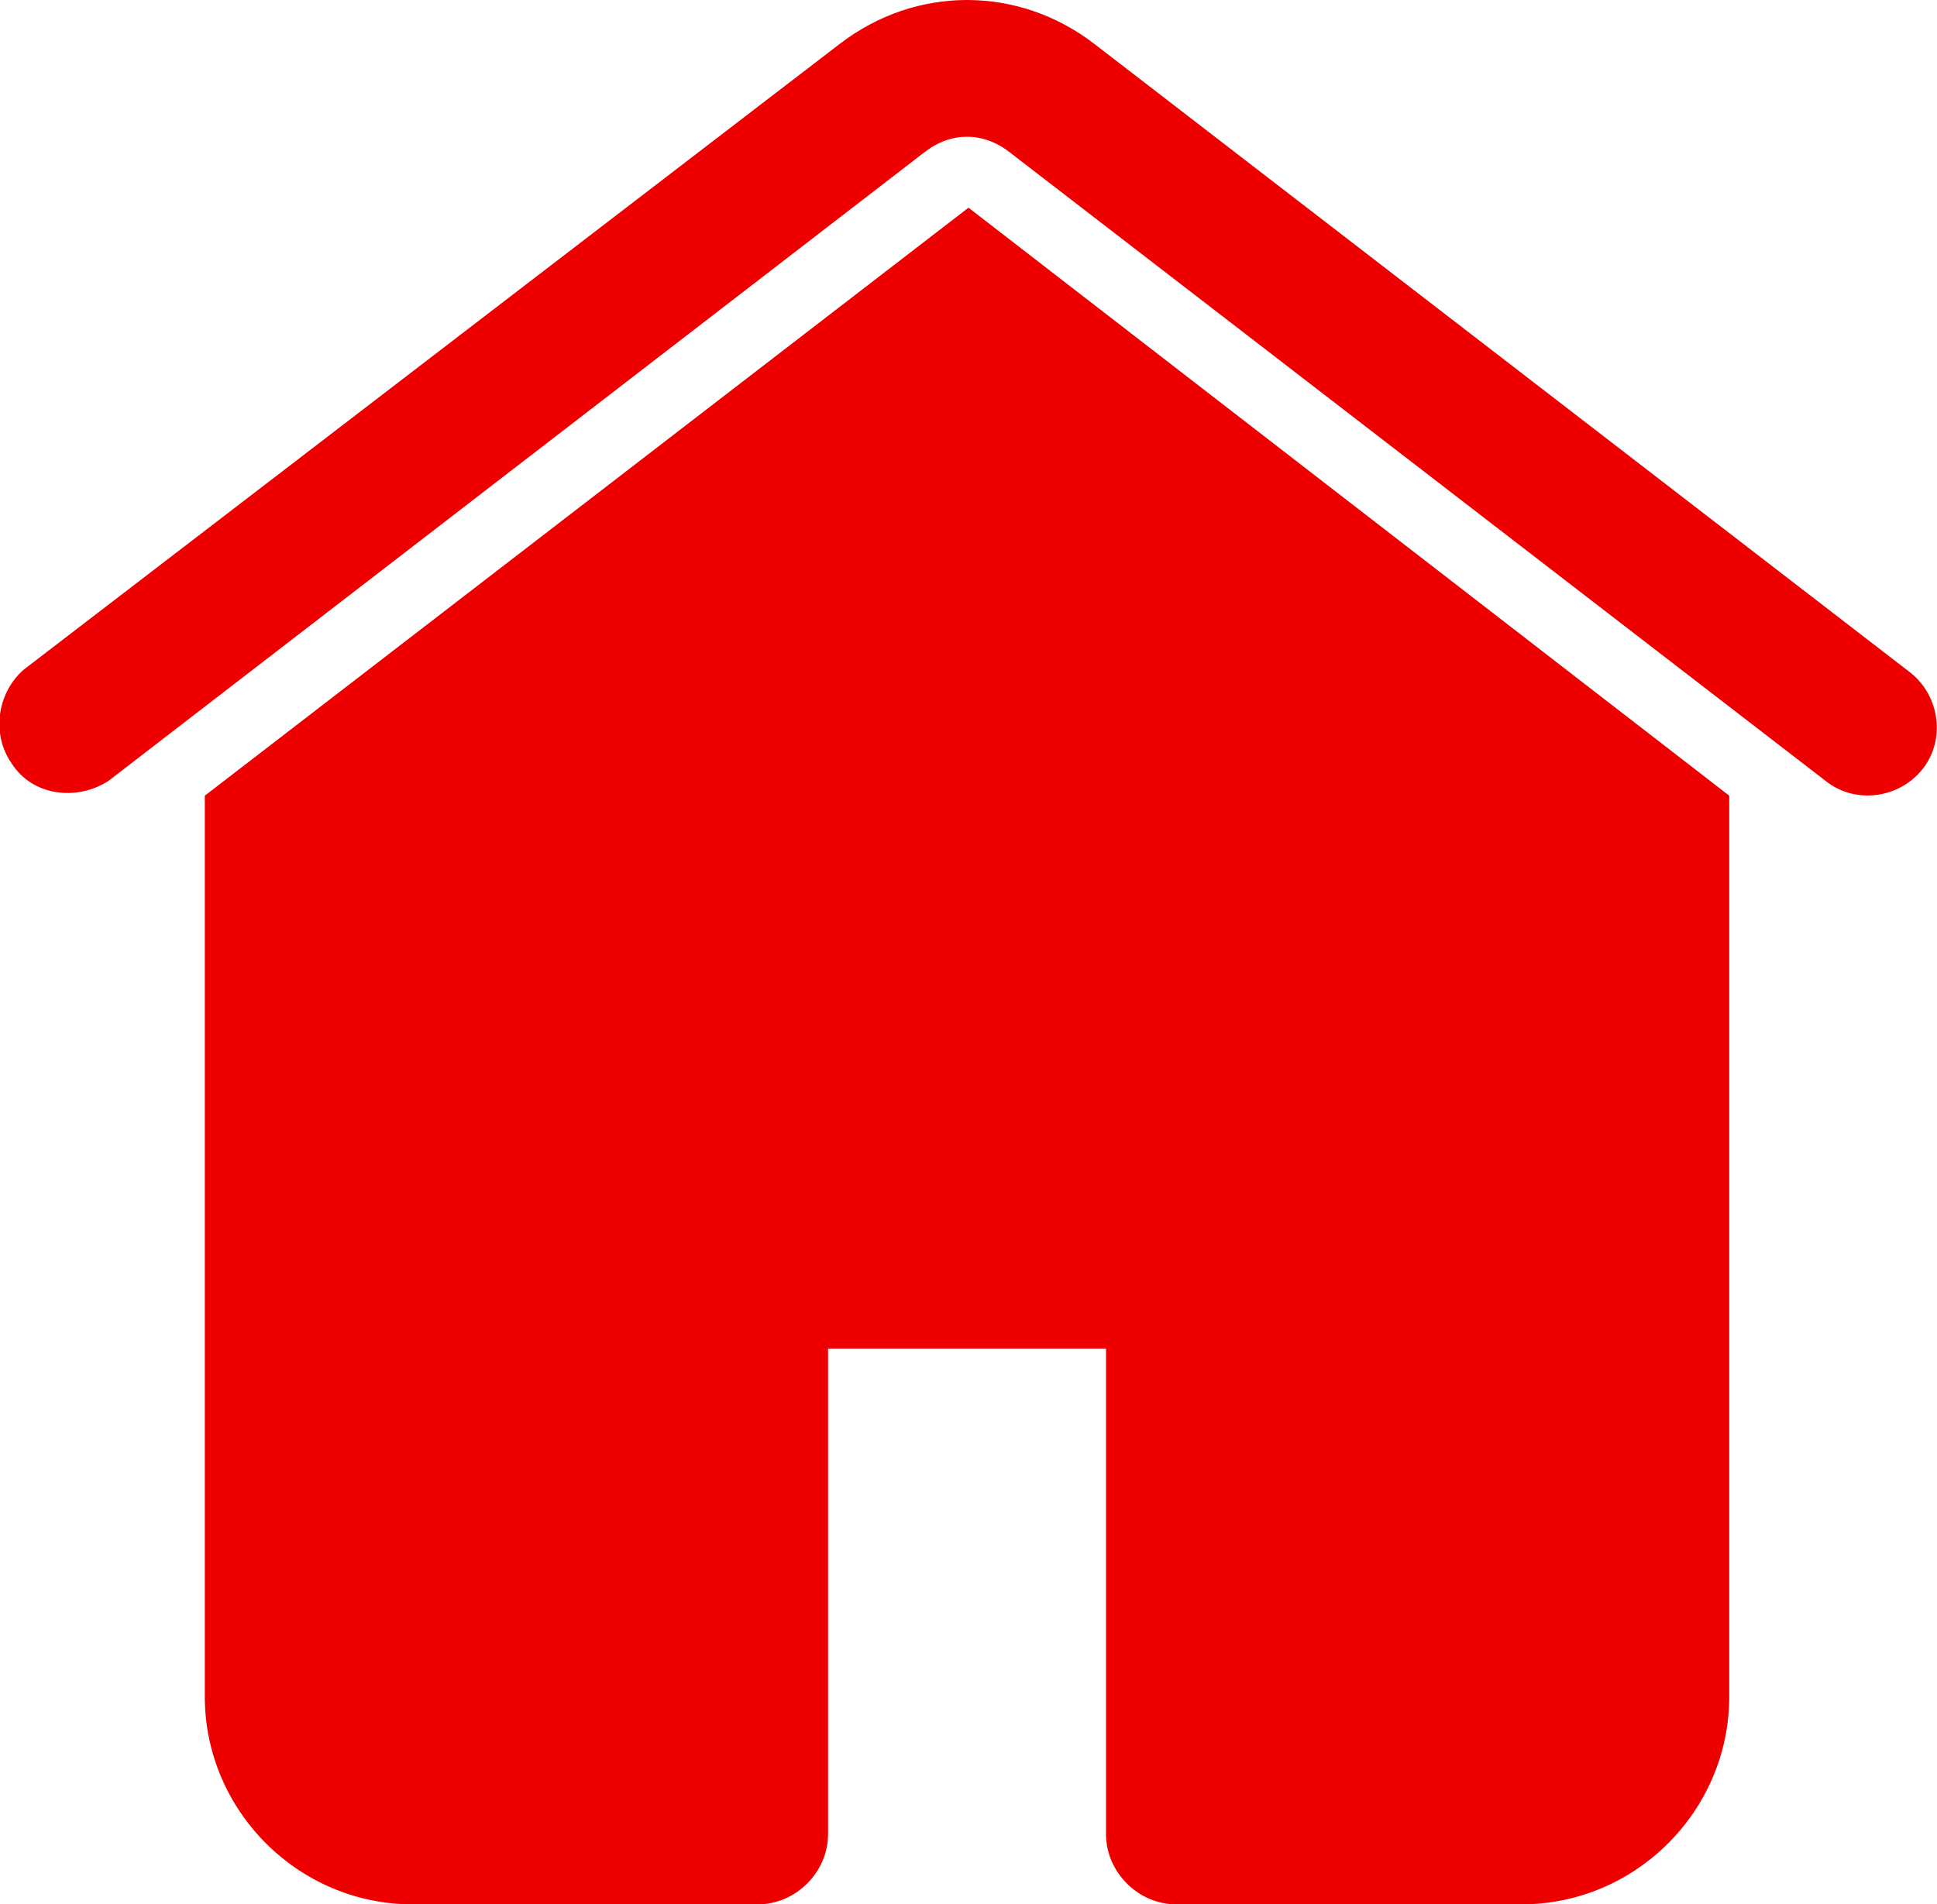
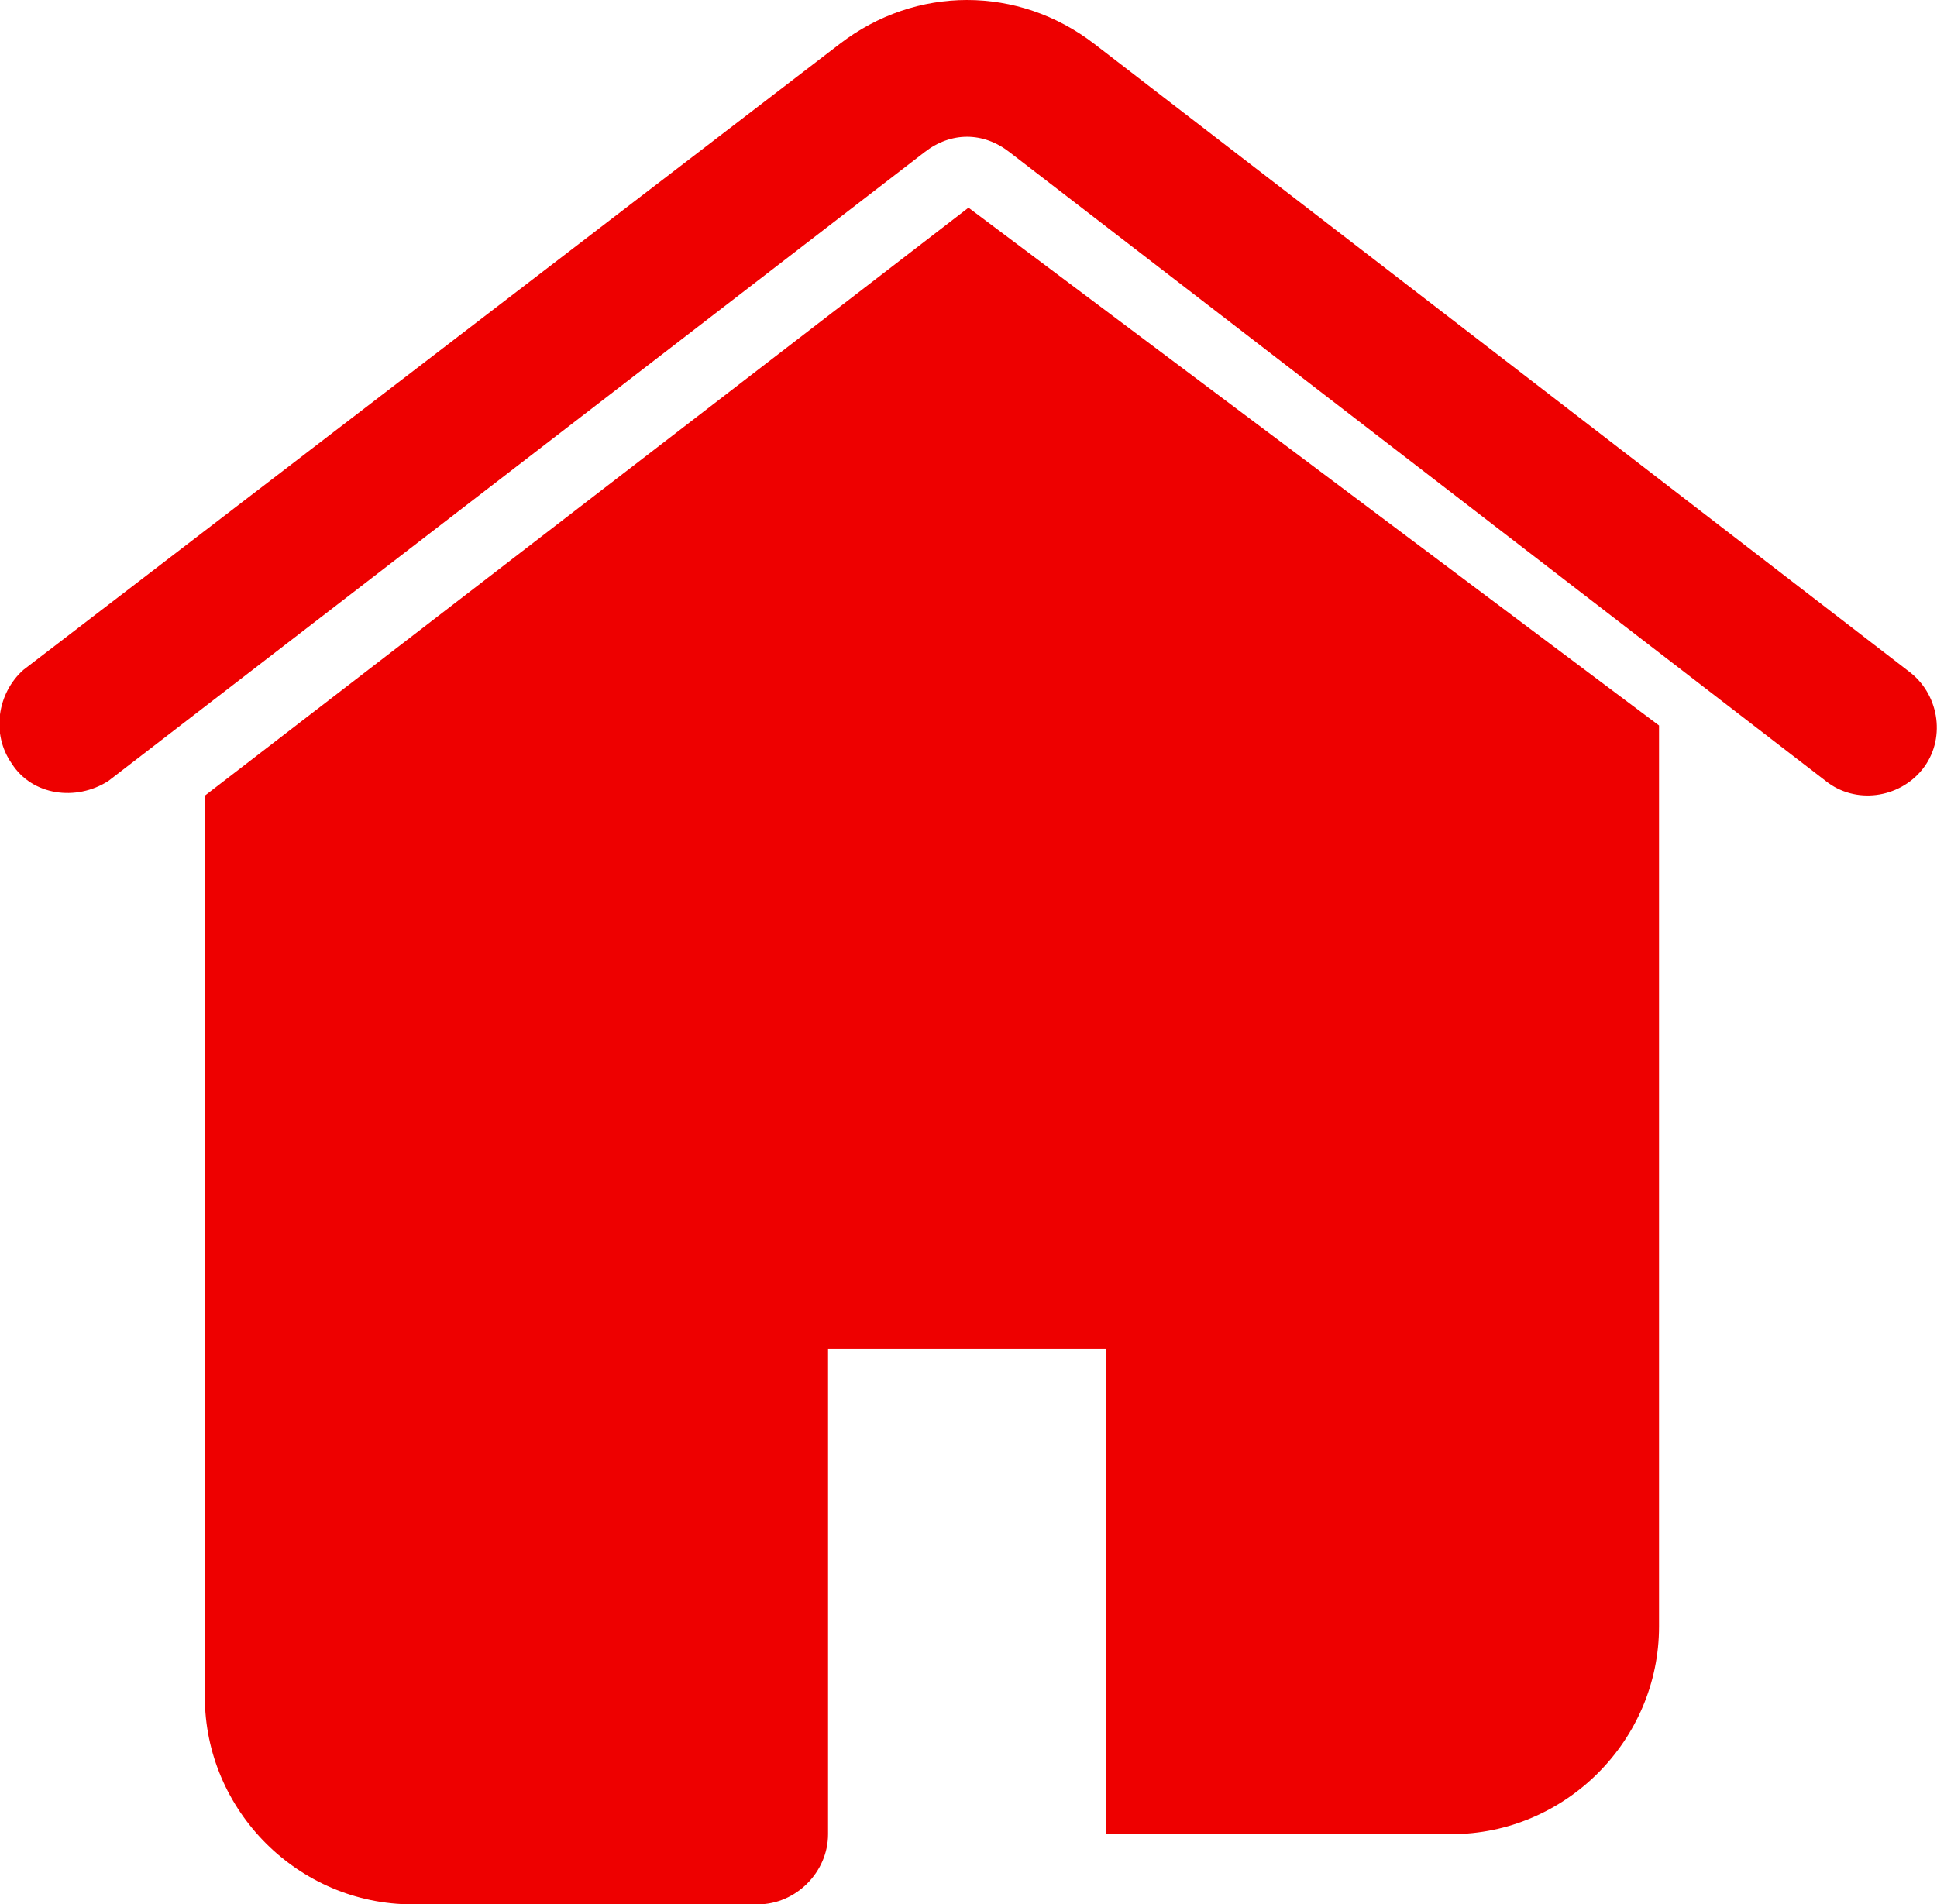
<svg xmlns="http://www.w3.org/2000/svg" version="1.1" viewBox="0 0 66.2 65.1">
  <defs>
    <style>
      .cls-1 {
        fill: #ee0000;
      }
    </style>
  </defs>
  <g>
    <g id="Ebene_1">
-       <path class="cls-1" d="M7,27.2v30.8c0,3.9,3.2,7.1,7.1,7.1h11.8c1.3,0,2.4-1.1,2.4-2.4h0v-16.6h9.5v16.6c0,1.3,1.1,2.4,2.4,2.4h11.8c3.9,0,7.1-3.2,7.1-7.1v-30.8L33.1,7.1,7,27.2ZM65.7,26.3c-.8,1-2.3,1.2-3.3.4,0,0,0,0,0,0L34.5,5.2c-.9-.7-2-.7-2.9,0L3.7,26.7c-1.1.7-2.6.5-3.3-.6-.7-1-.5-2.4.4-3.2L28.7,1.5c2.6-2,6.1-2,8.7,0l27.9,21.5c1,.8,1.2,2.3.4,3.3,0,0,0,0,0,0" />
+       <path class="cls-1" d="M7,27.2v30.8c0,3.9,3.2,7.1,7.1,7.1h11.8c1.3,0,2.4-1.1,2.4-2.4h0v-16.6h9.5v16.6h11.8c3.9,0,7.1-3.2,7.1-7.1v-30.8L33.1,7.1,7,27.2ZM65.7,26.3c-.8,1-2.3,1.2-3.3.4,0,0,0,0,0,0L34.5,5.2c-.9-.7-2-.7-2.9,0L3.7,26.7c-1.1.7-2.6.5-3.3-.6-.7-1-.5-2.4.4-3.2L28.7,1.5c2.6-2,6.1-2,8.7,0l27.9,21.5c1,.8,1.2,2.3.4,3.3,0,0,0,0,0,0" />
    </g>
  </g>
</svg>